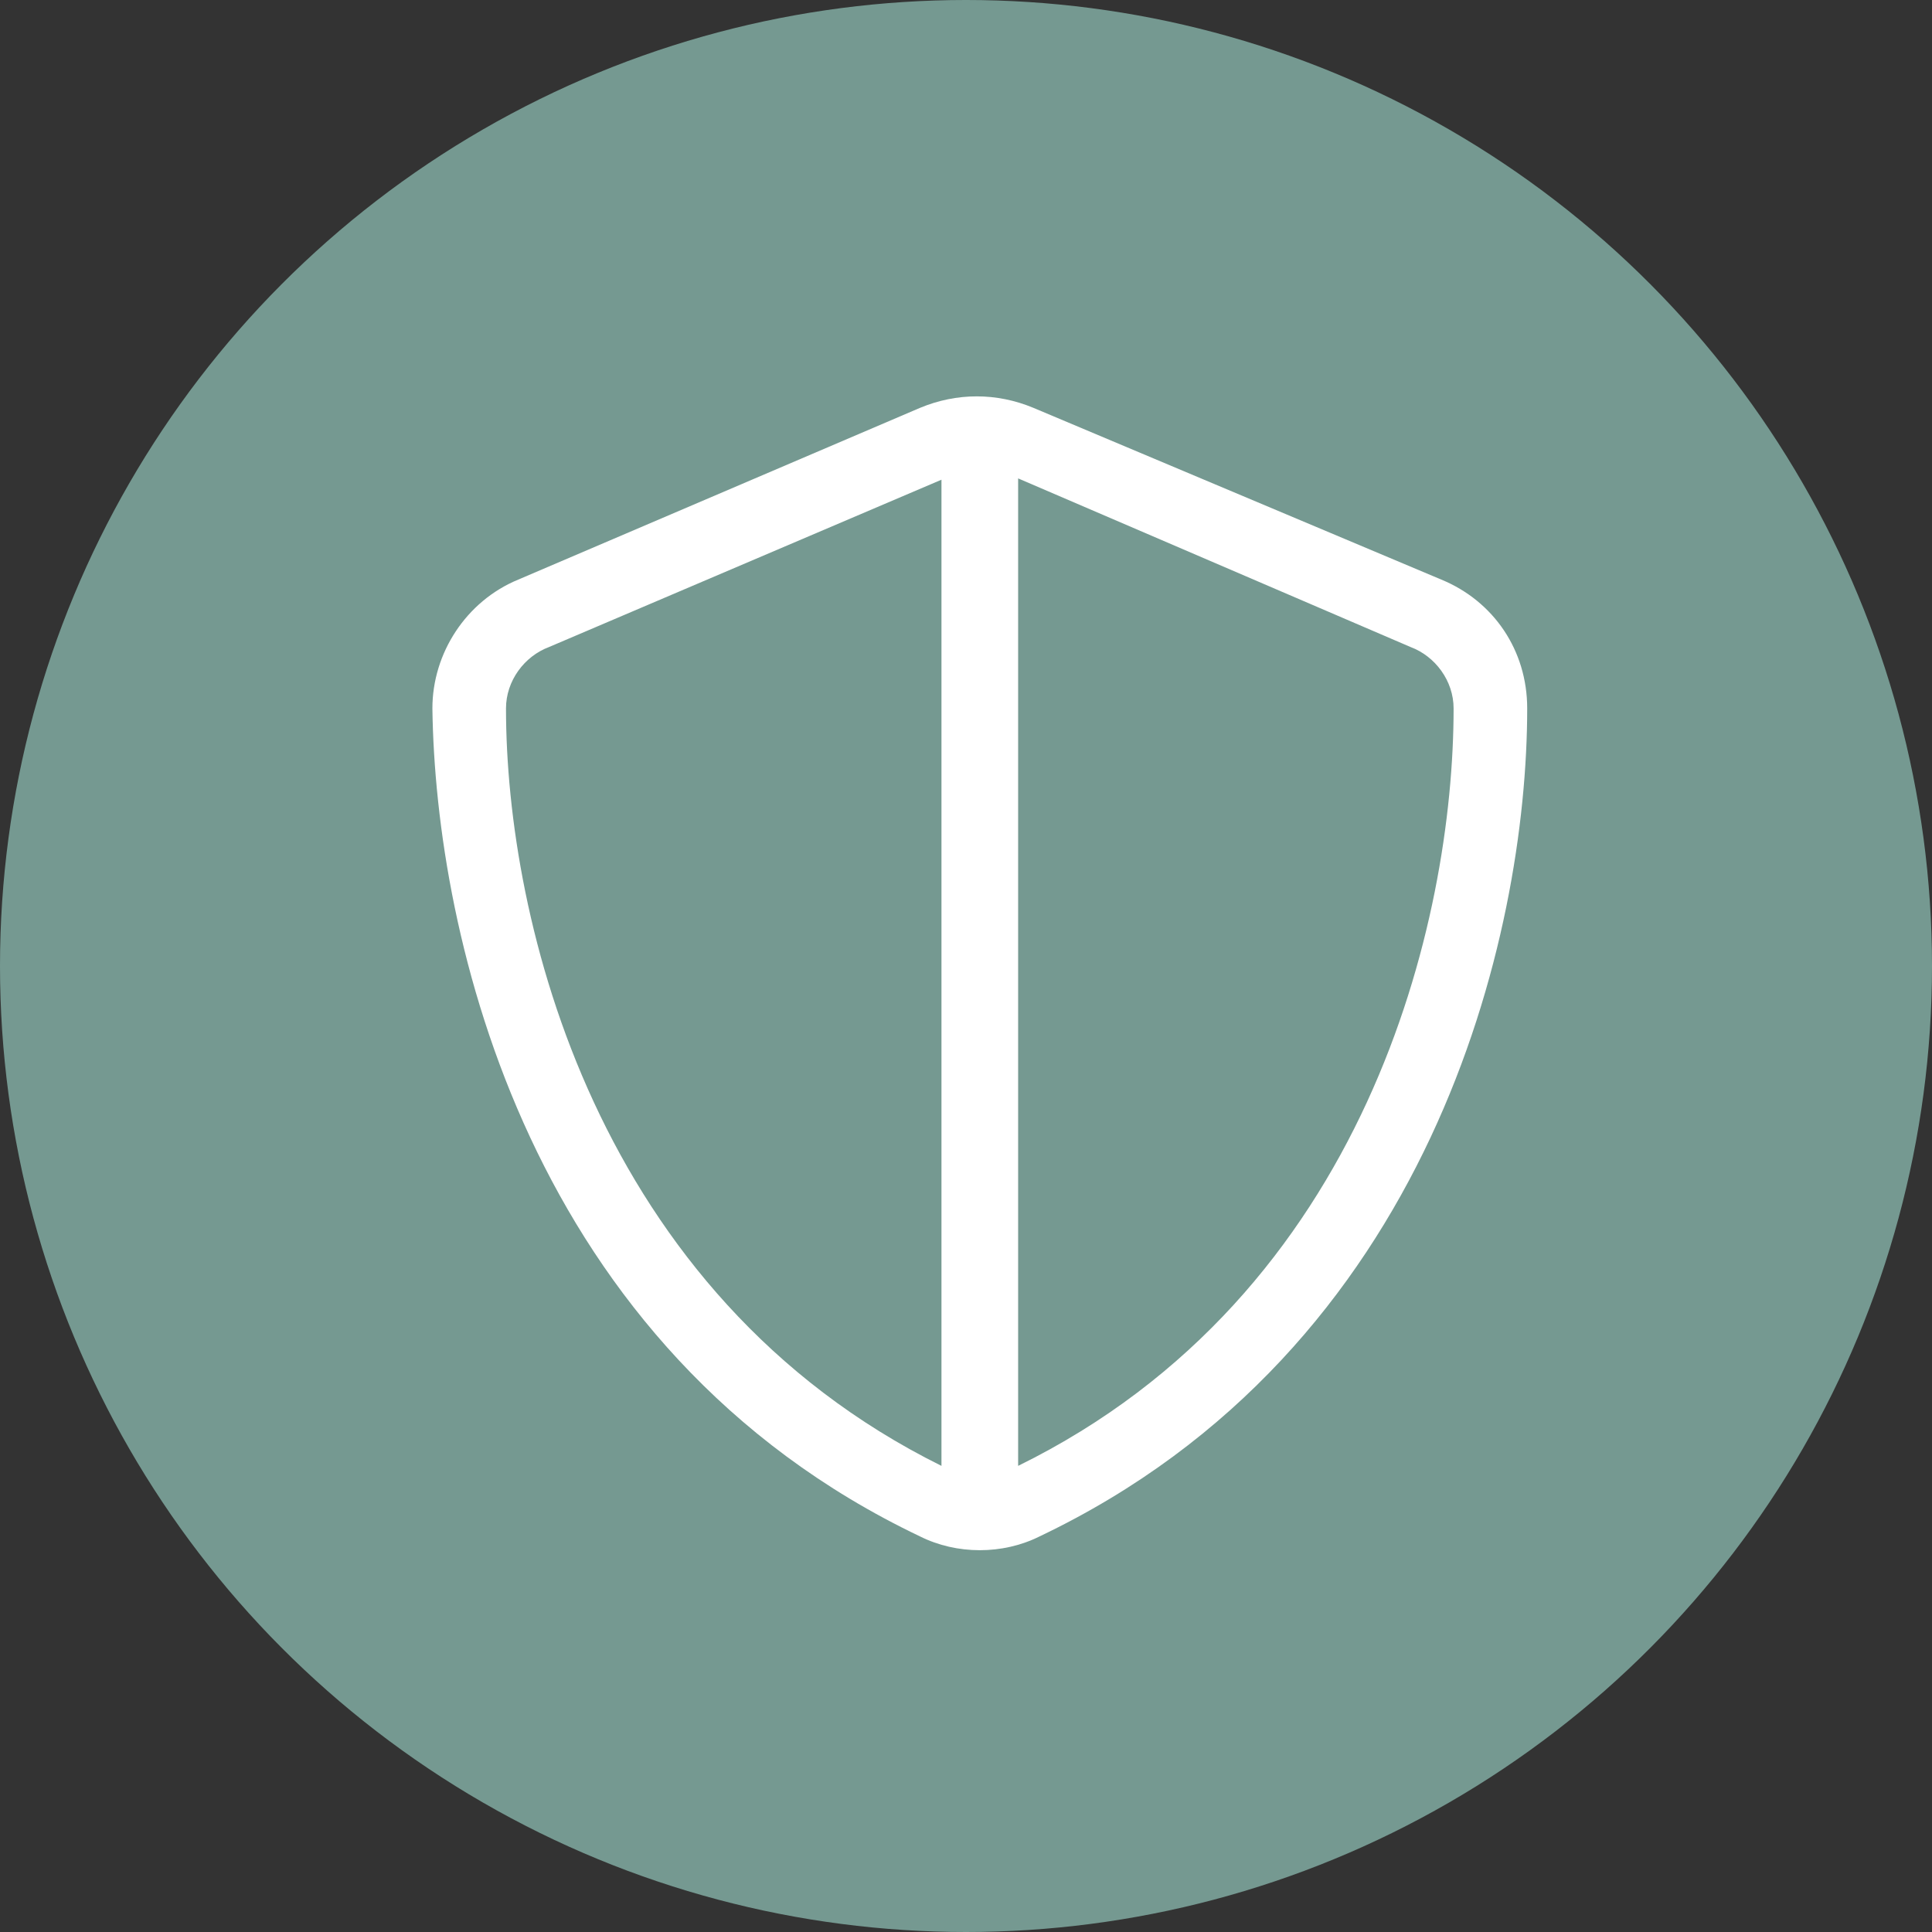
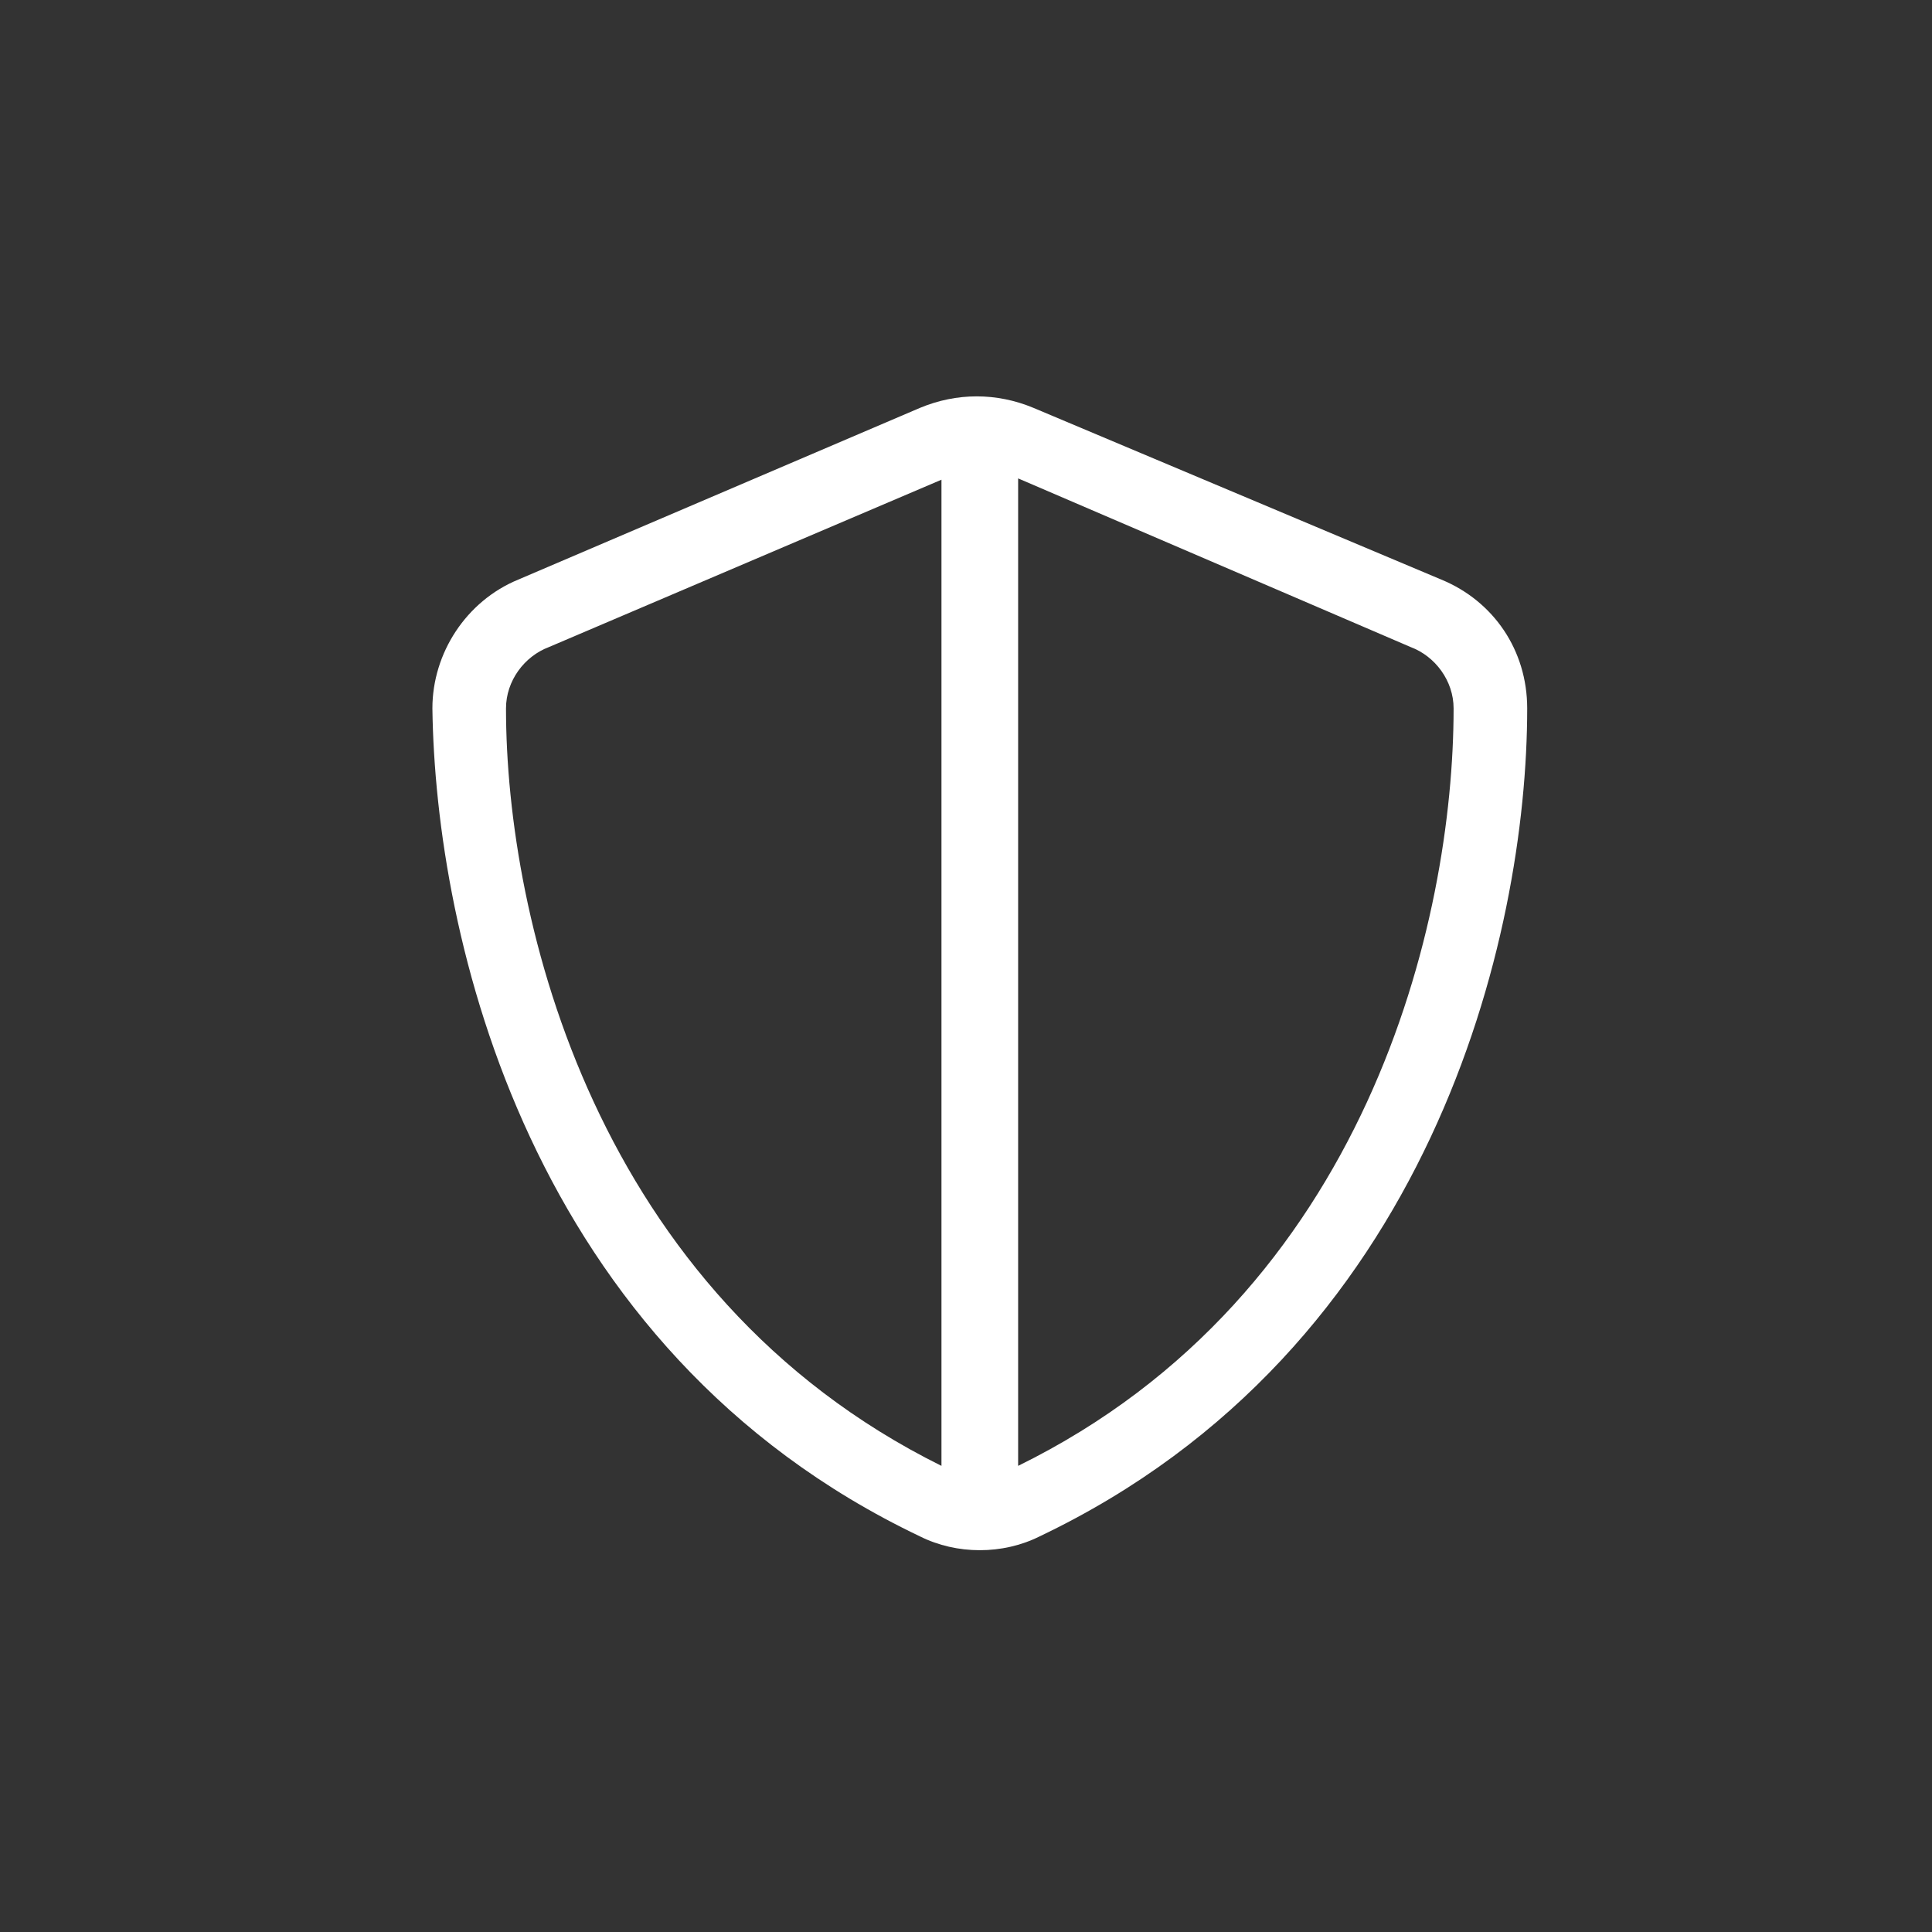
<svg xmlns="http://www.w3.org/2000/svg" version="1.1" id="Ebene_1" x="0px" y="0px" viewBox="0 0 63 63" style="enable-background:new 0 0 63 63;" xml:space="preserve">
  <rect x="0" y="0" width="63" height="63" fill="#333333" stroke="none" />
  <style type="text/css">
	.st0{fill:#759991;}
	.st1{fill:#FFFFFF;}
</style>
  <g id="Gruppe_4205" transform="translate(-1093 -1800)">
-     <circle id="Ellipse_24" class="st0" cx="1124.5" cy="1831.5" r="31.5" />
    <path id="Pfad_863" class="st1" d="M1140,1818.9c1.7,0.7,2.8,2.3,2.8,4.2c0,7.4-3.1,20.9-15.9,27c-1.2,0.6-2.7,0.6-3.9,0   c-12.8-6.1-15.8-19.6-15.9-27c0-1.8,1.1-3.5,2.8-4.2l13.1-5.6c1.2-0.5,2.5-0.5,3.7,0L1140,1818.9z M1123.8,1815.6l-12.9,5.5   c-0.8,0.3-1.4,1.1-1.4,2c0,6.9,2.9,19.1,14.2,24.7V1815.6z M1126.2,1847.8c11.4-5.6,14.2-17.8,14.2-24.7c0-0.9-0.6-1.7-1.4-2   l-12.8-5.5V1847.8z" />
  </g>
</svg>